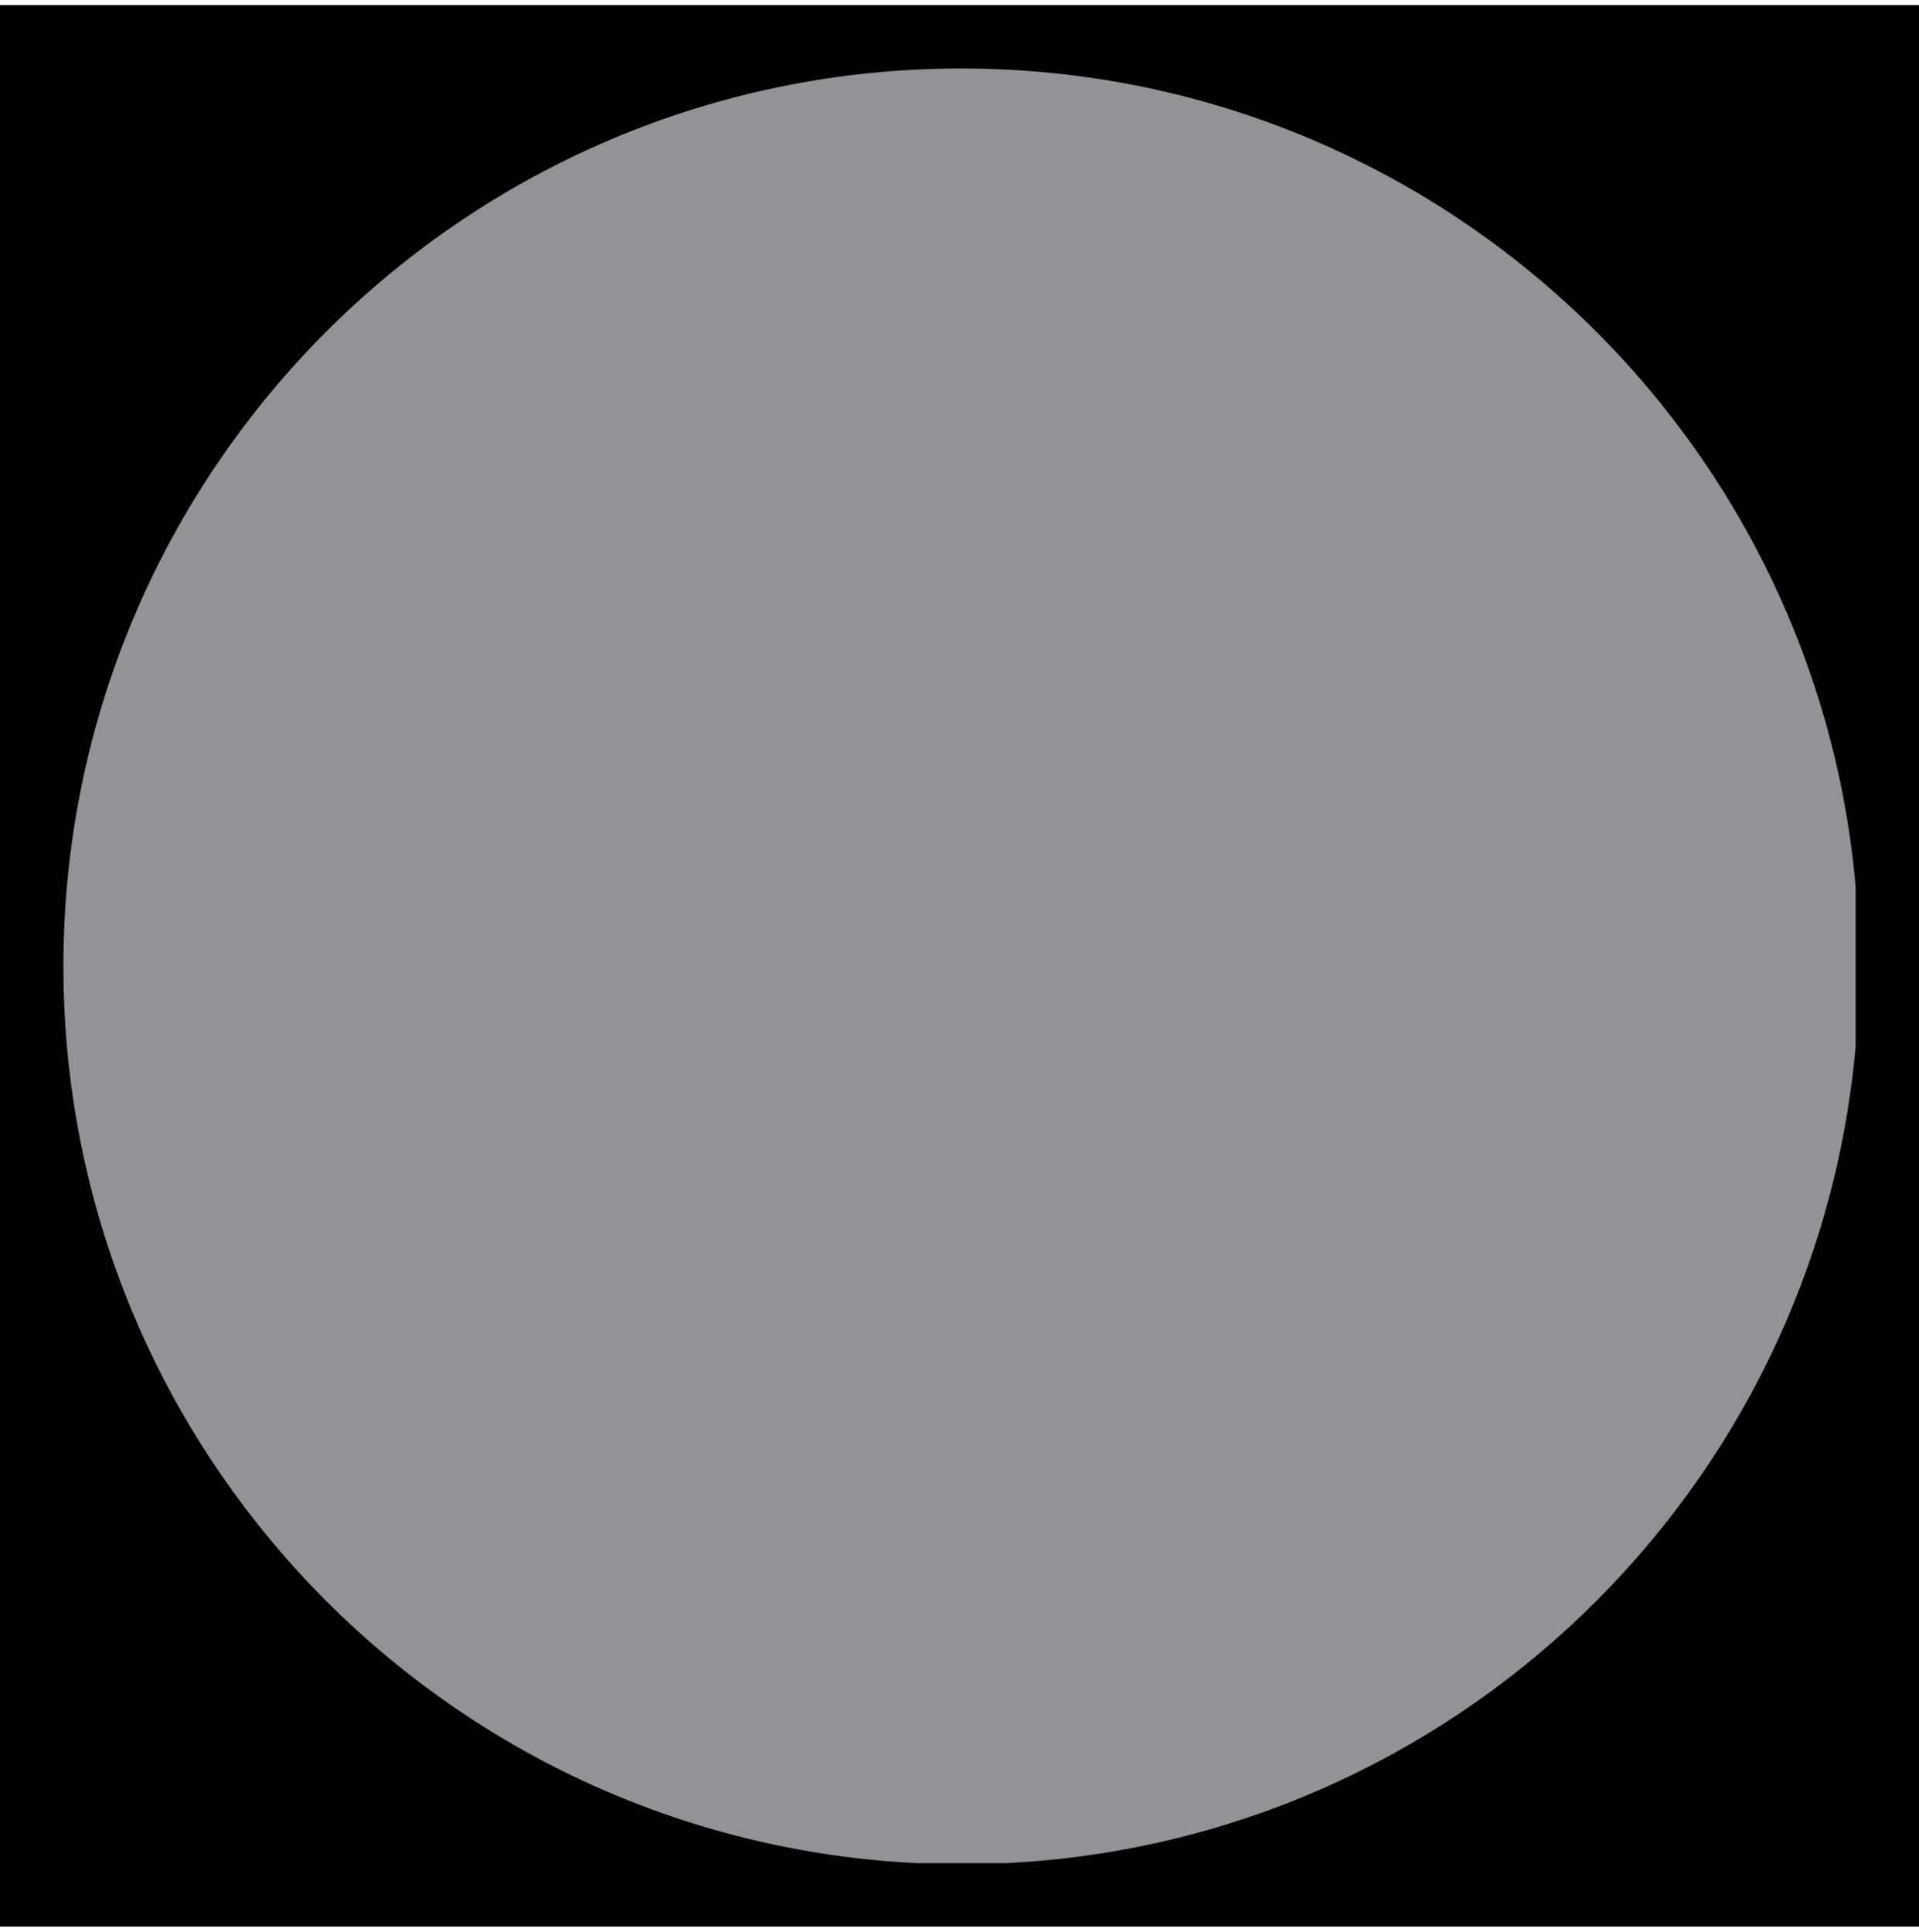
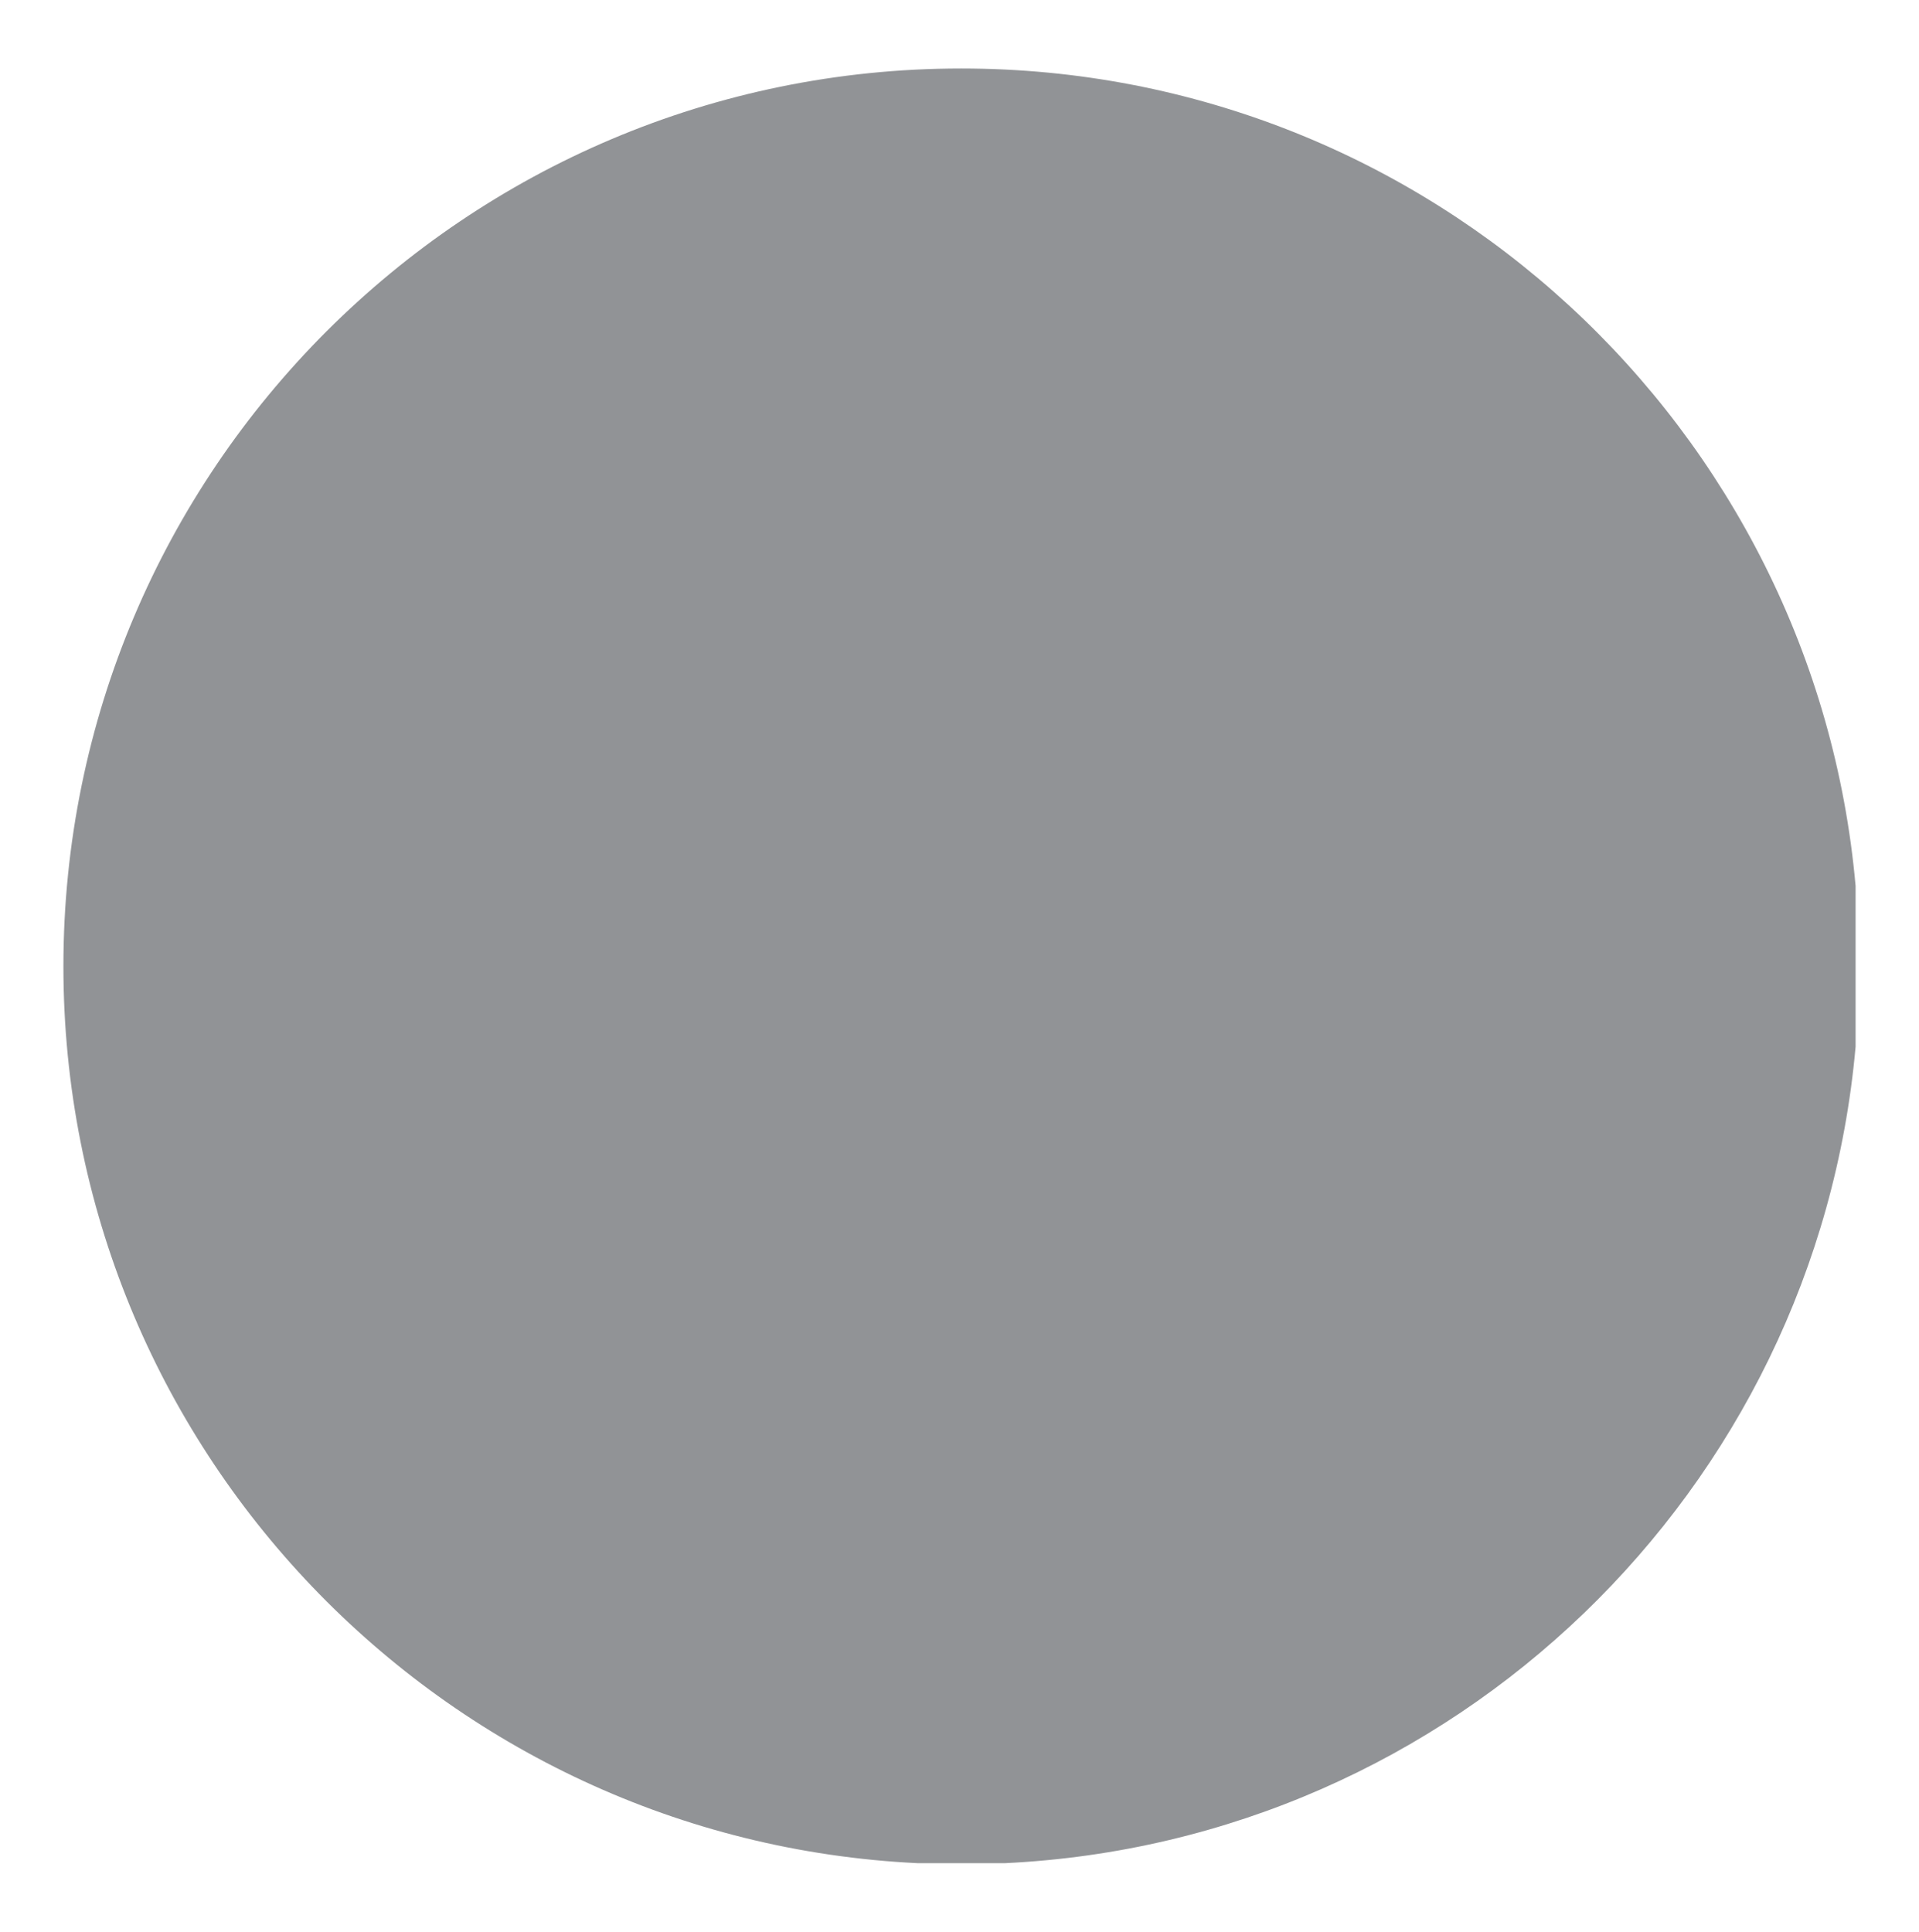
<svg xmlns="http://www.w3.org/2000/svg" height="152" stroke="#000" stroke-linecap="square" stroke-miterlimit="10" viewBox="0 0 151.32 151.52" width="151">
  <defs>
    <clipPath id="a">
-       <path d="M0 0V151.52H151.32V0Z" />
-     </clipPath>
+       </clipPath>
    <clipPath clip-path="url(#a)" id="b">
      <path d="M-968.41 7269.83h1366V-5821.77h-1366Zm0 0" />
    </clipPath>
    <clipPath clip-path="url(#b)" id="c">
      <path d="M5 75.8c0 39.1 31.7 70.8 70.8 70.8s70.8-31.7 70.8-70.8S114.9 5 75.8 5 5 36.7 5 75.8" />
    </clipPath>
  </defs>
  <g>
    <g fill="#919396" stroke="none" stroke-linecap="butt">
      <path clip-path="url(#c)" d="M146.32 146.52H4.59V4.78H146.32Zm0 0" />
      <path d="M72.36 146.52C34.86 144.72 5 113.75 5 75.8 5 36.7 36.7 5 75.8 5c36.96 0 67.31 28.33 70.52 64.46h0V82.14h0c-3.11 35-31.69 62.69-67.08 64.38Zm0 0" />
    </g>
  </g>
</svg>